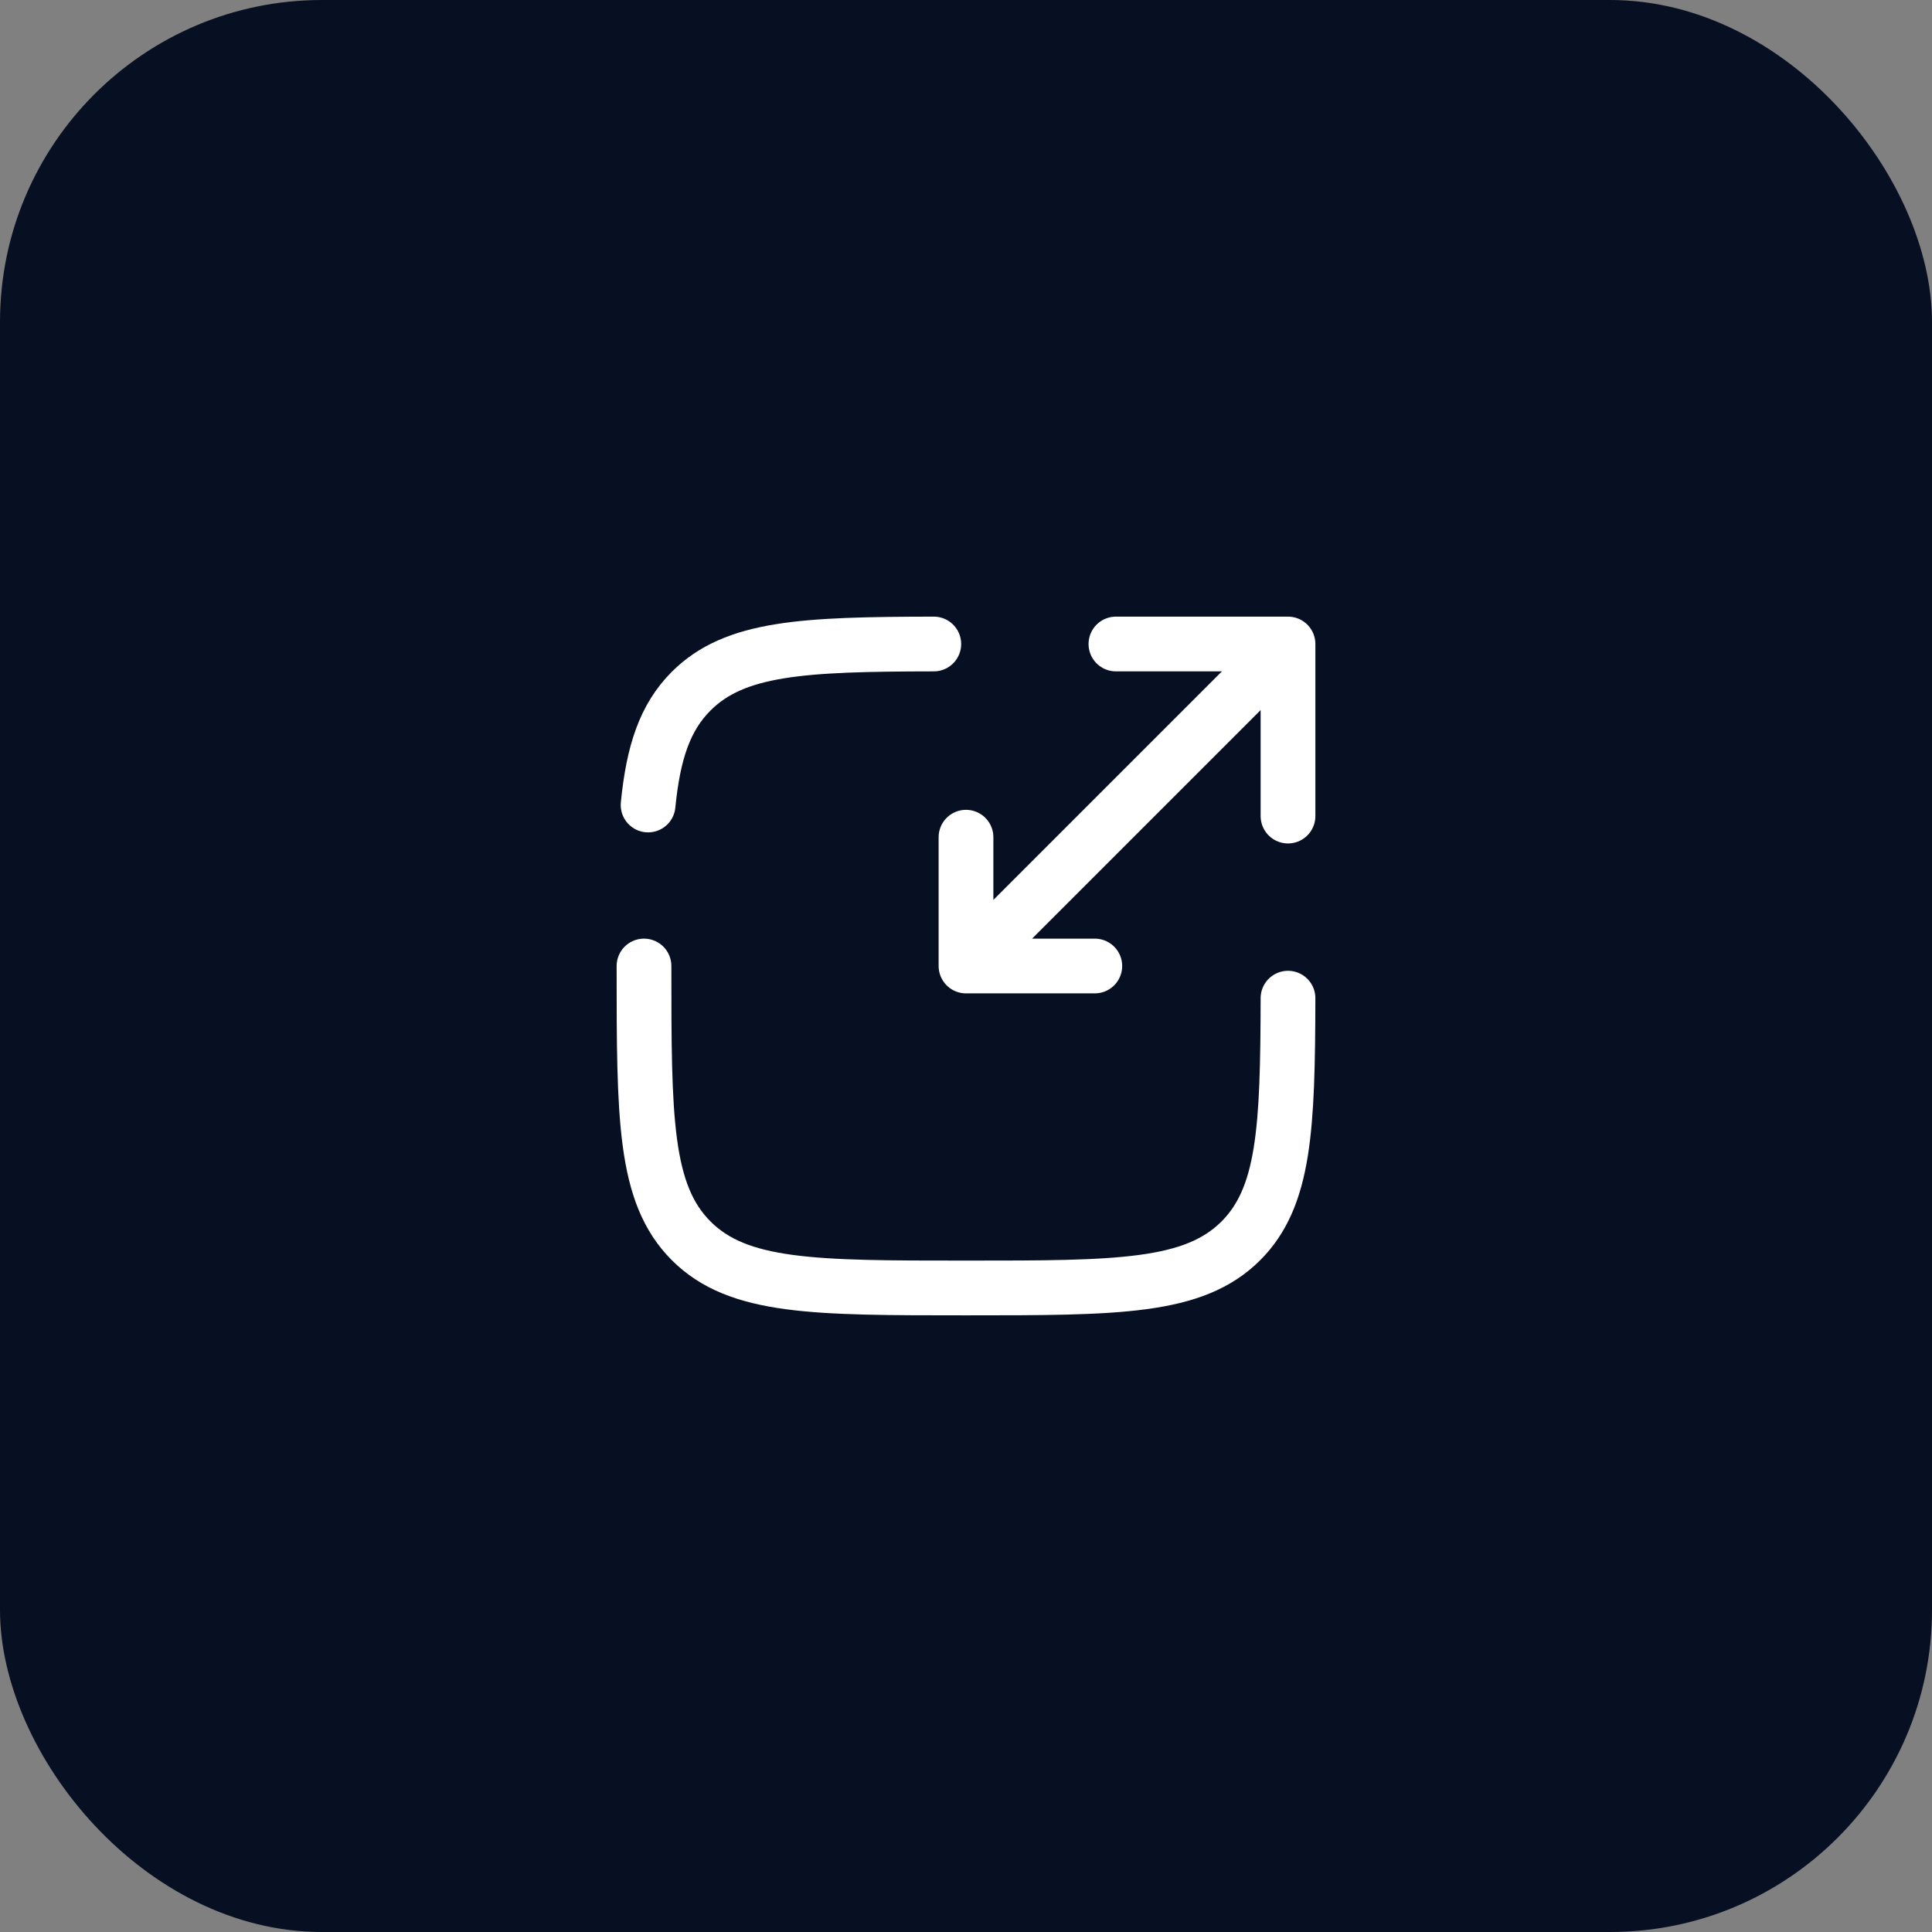
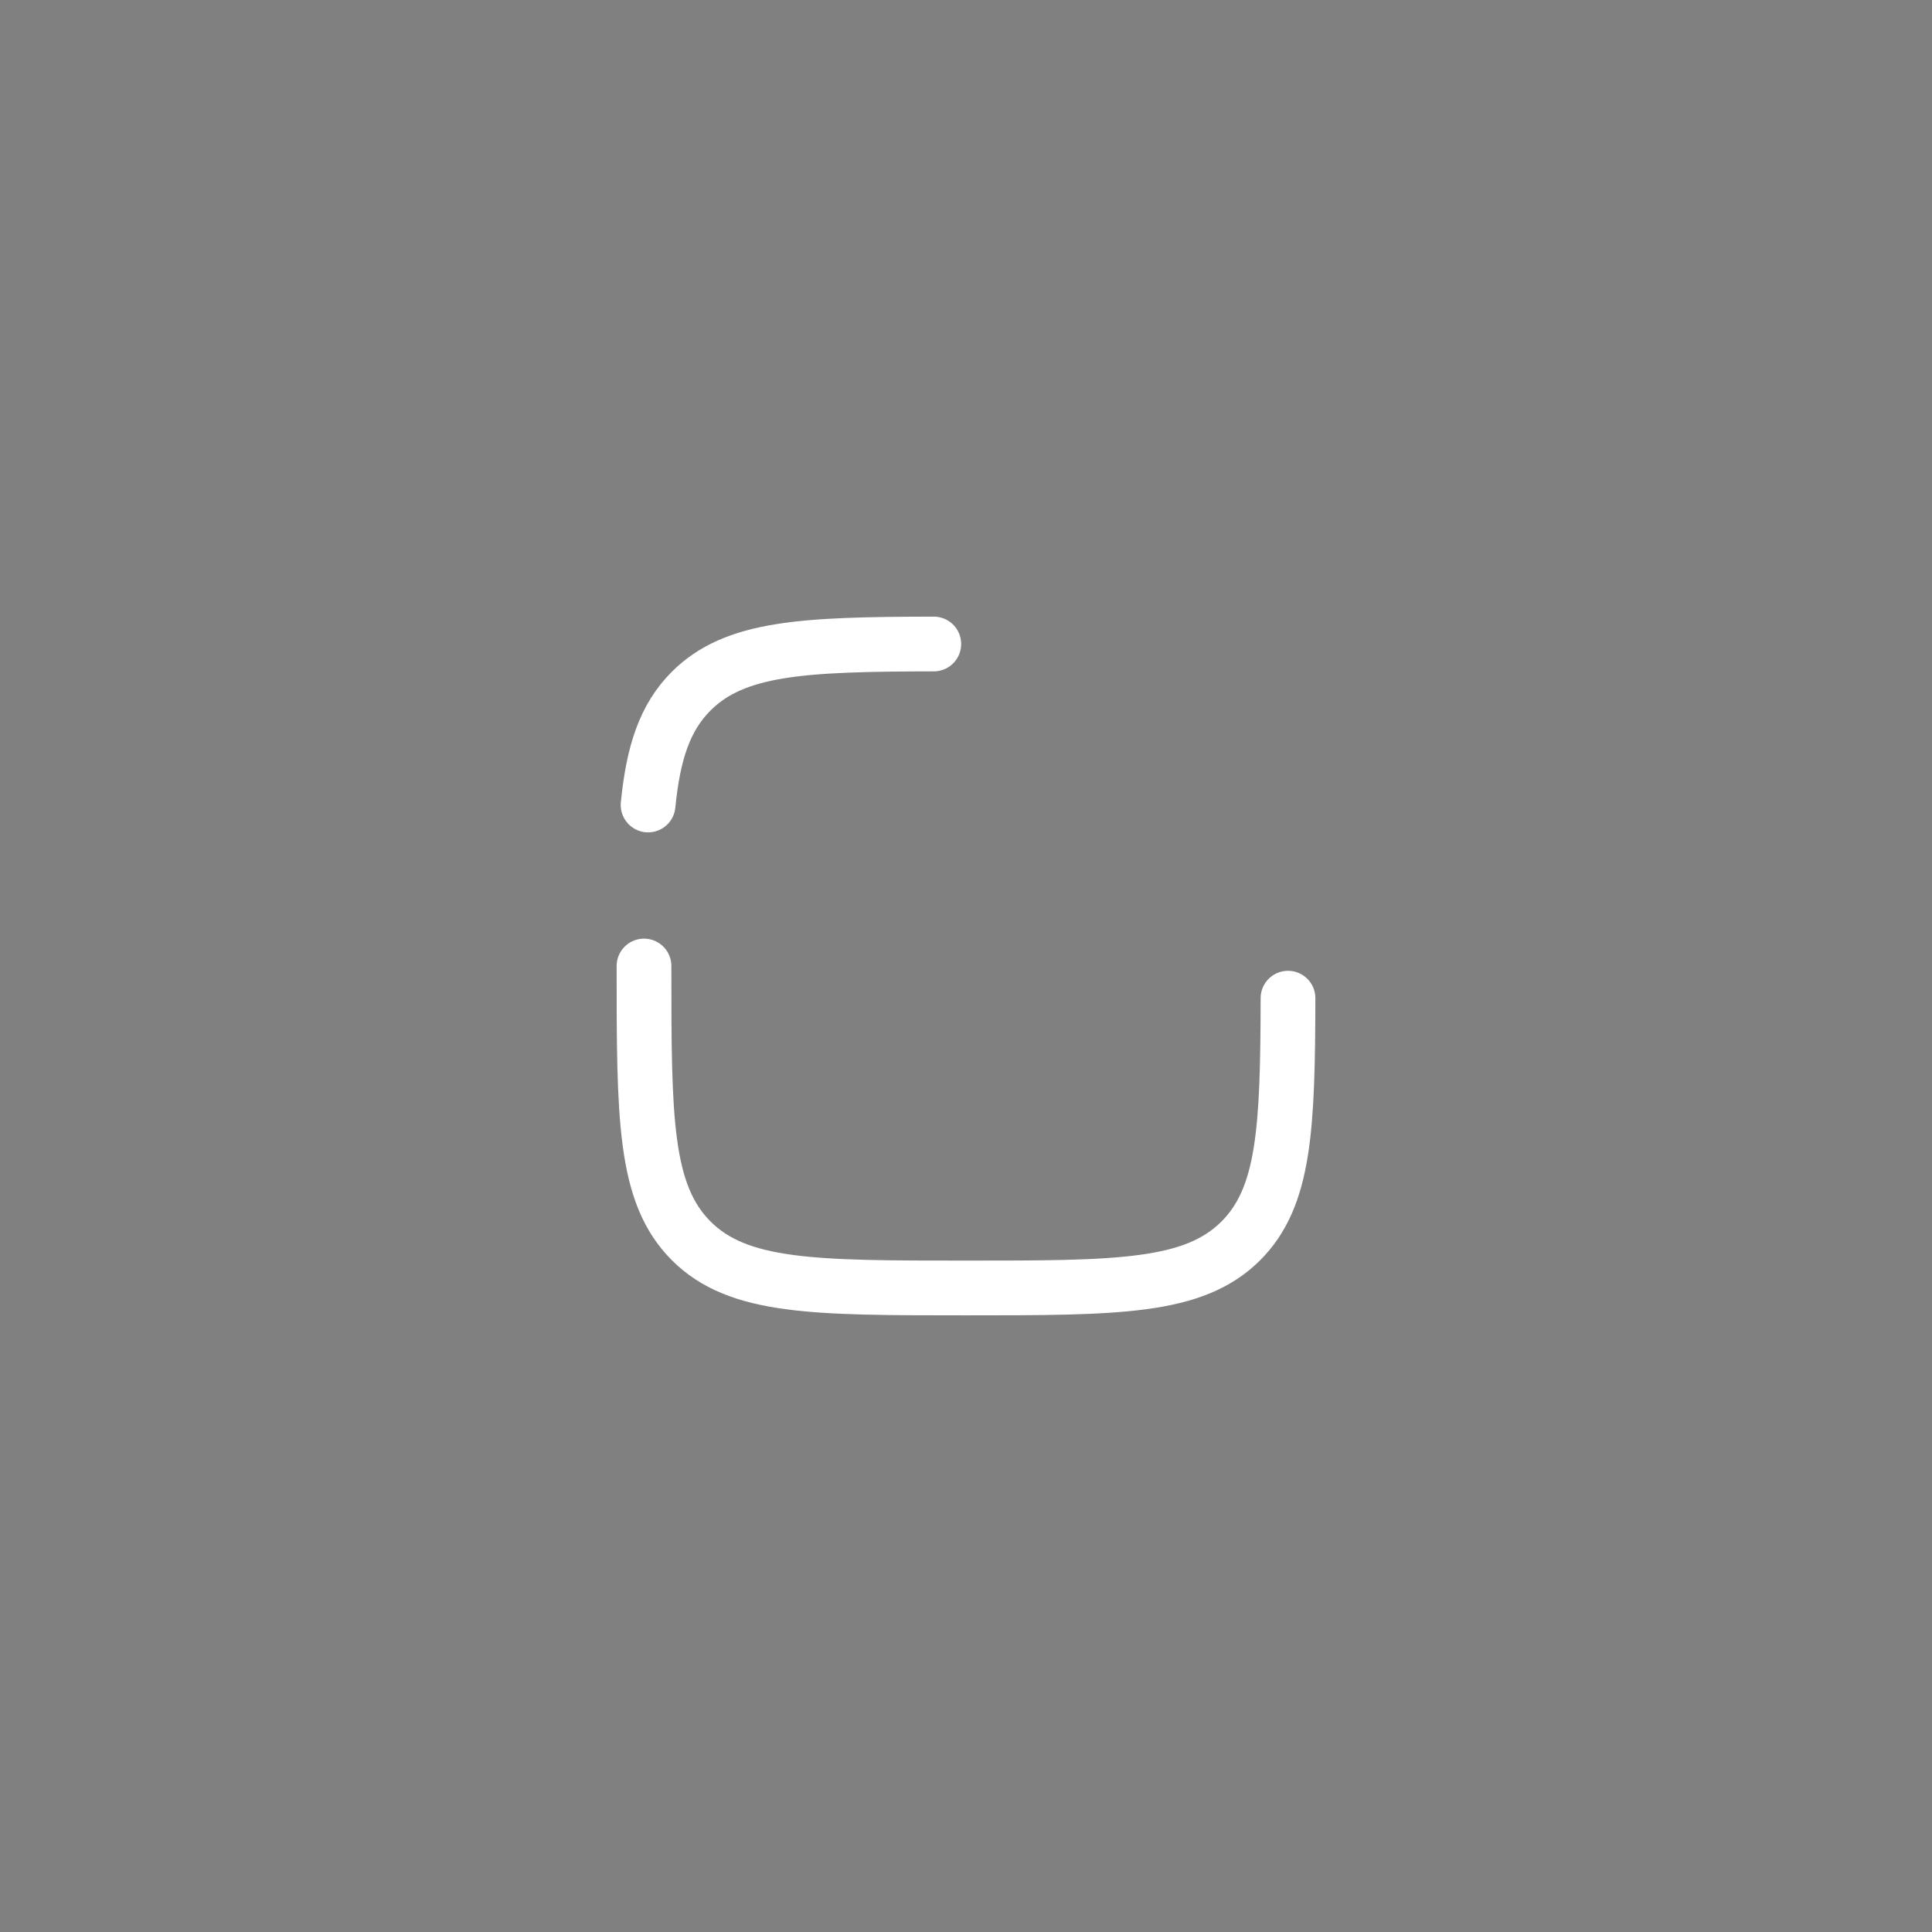
<svg xmlns="http://www.w3.org/2000/svg" width="60" height="60" viewBox="0 0 60 60" fill="none">
  <rect x="0" y="0" width="60" height="60" fill="#808080" stroke="none" />
-   <rect width="60" height="60" rx="10" fill="#070F22" />
  <path d="M20 30C20 34.714 20 37.07 21.465 38.535C22.929 39.999 25.286 39.999 30 39.999C34.714 39.999 37.071 39.999 38.536 38.535C39.893 37.178 39.992 35.055 40 30.999M29 20C24.945 20.007 22.822 20.107 21.465 21.464C20.648 22.28 20.287 23.374 20.127 25" stroke="white" stroke-width="1.7" stroke-linecap="round" />
-   <path d="M31 29L40 20M40 20H34.656M40 20V25.344M39 21L30 30M30 30H34M30 30V26" stroke="white" stroke-width="1.7" stroke-linecap="round" stroke-linejoin="round" />
</svg>